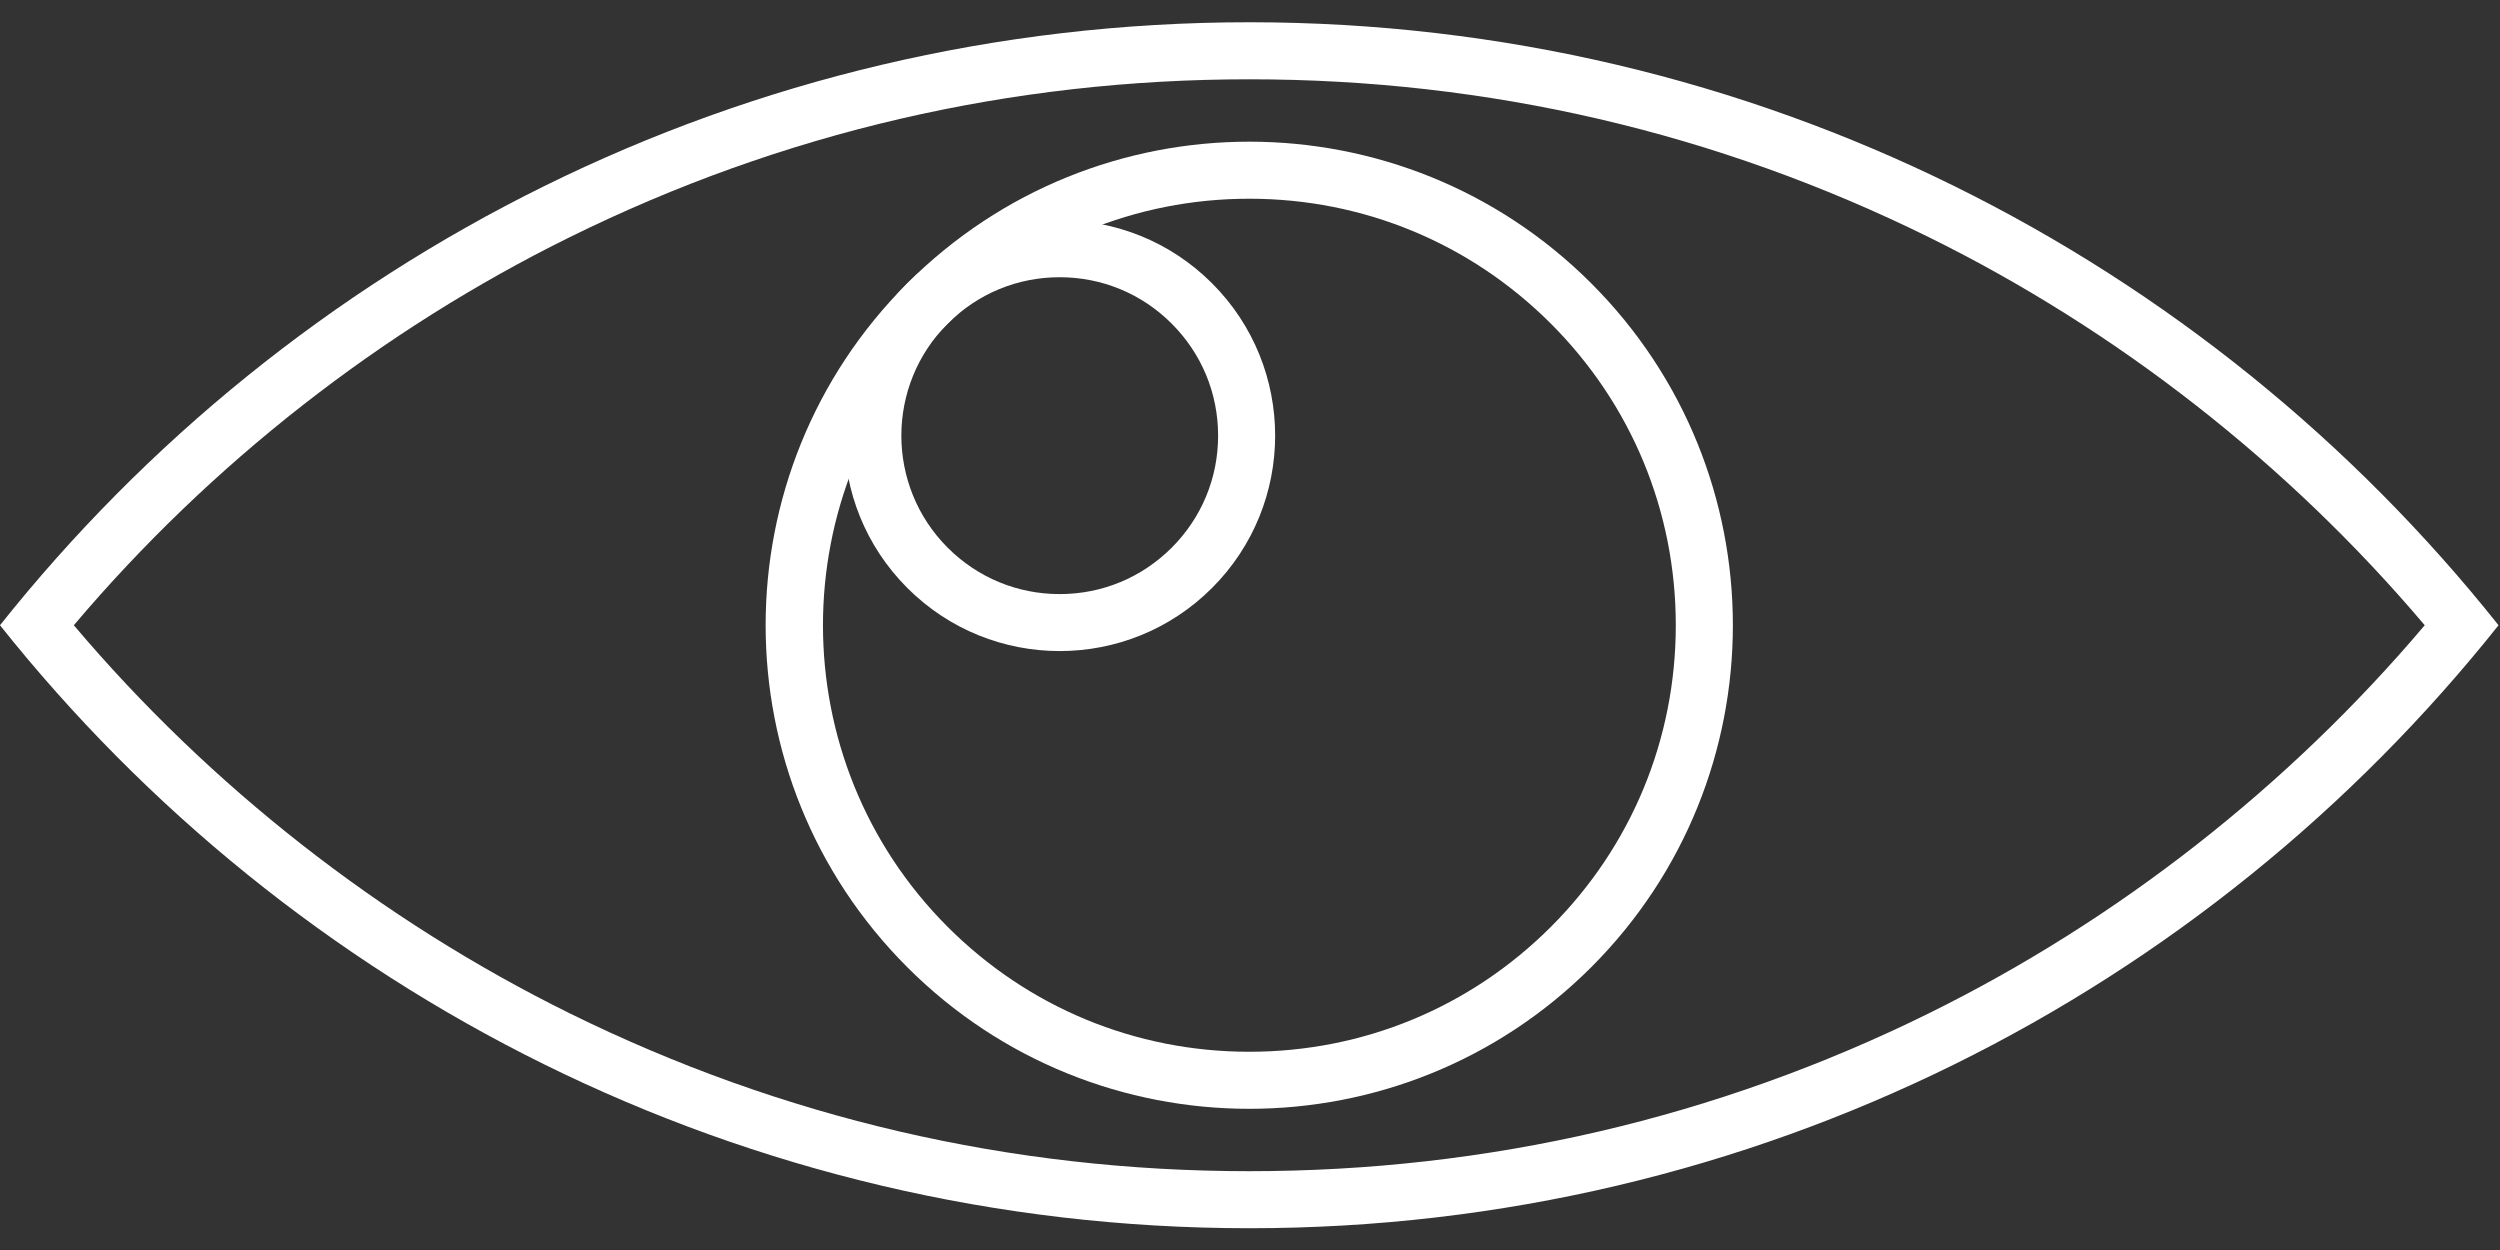
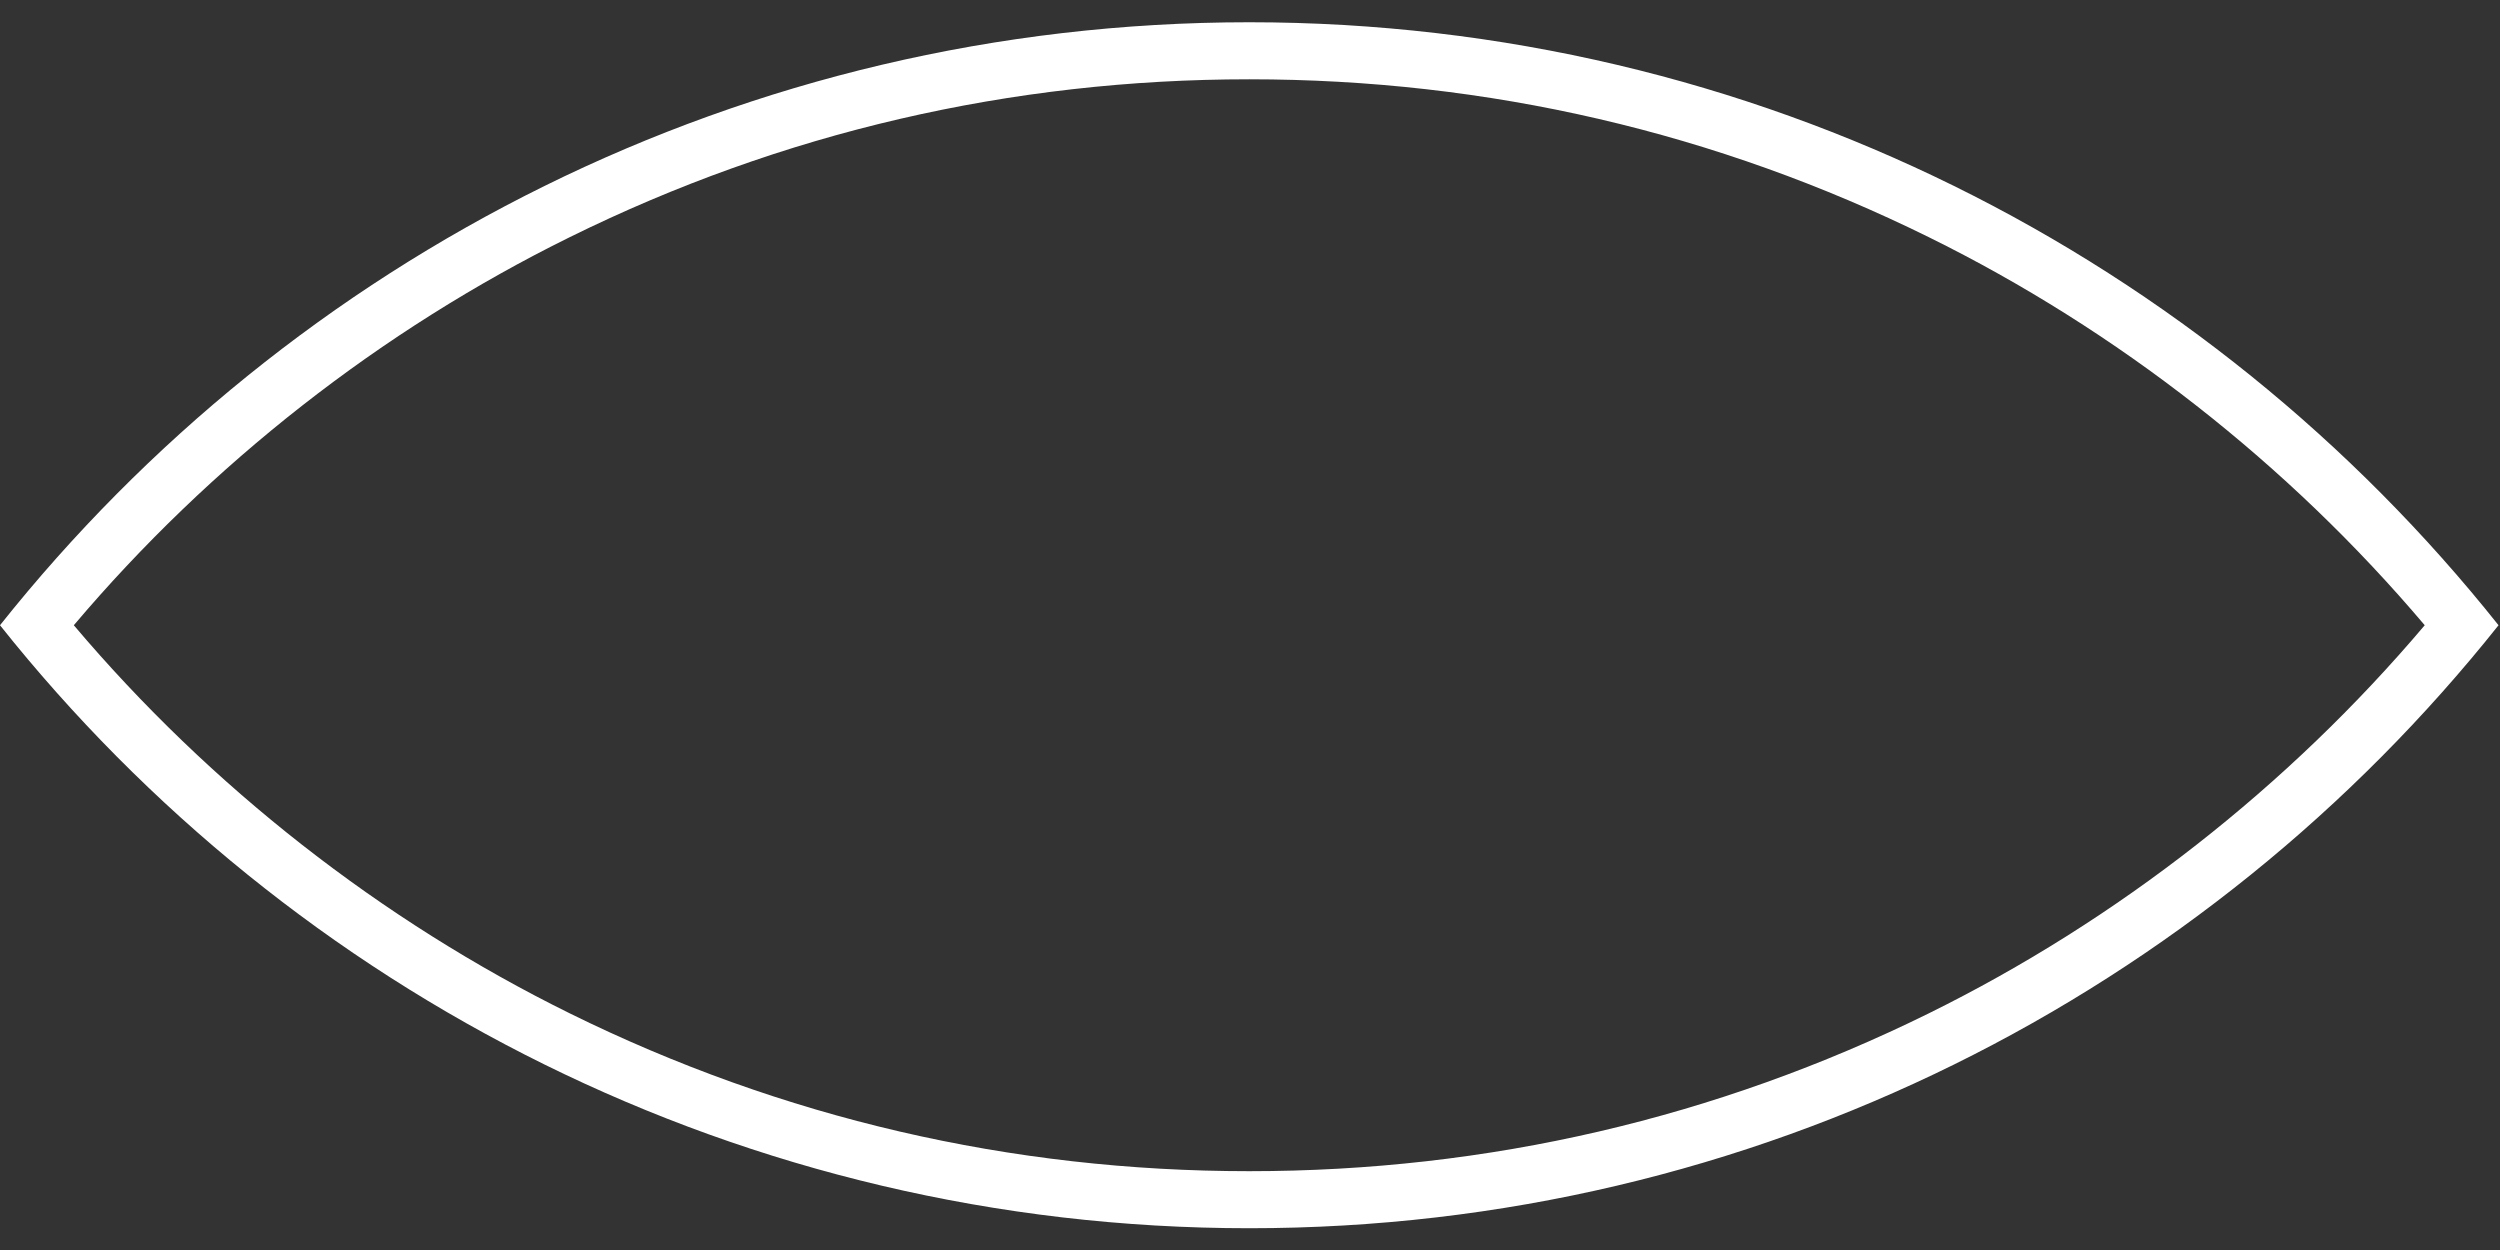
<svg xmlns="http://www.w3.org/2000/svg" width="82" height="41" viewBox="0 0 82 41" fill="none">
  <rect x="0" y="0" width="82" height="41" fill="#333333" stroke="none" />
  <path d="M40.976 2.601C48.801 2.601 56.299 4.343 63.264 7.779C69.456 10.833 75.053 15.216 79.531 20.508C75.053 25.801 69.456 30.183 63.264 33.238C56.299 36.673 48.799 38.415 40.976 38.415C33.153 38.415 25.653 36.673 18.688 33.238C12.496 30.183 6.899 25.801 2.421 20.508C6.899 15.216 12.496 10.833 18.688 7.779C25.653 4.343 33.153 2.601 40.976 2.601ZM40.976 0.73C24.378 0.73 9.589 8.457 0 20.508C9.589 32.559 24.378 40.286 40.976 40.286C57.574 40.286 72.363 32.559 81.952 20.508C72.363 8.457 57.574 0.73 40.976 0.73Z" fill="white" />
-   <path d="M40.976 6.518C44.713 6.518 48.226 7.973 50.869 10.616C53.511 13.258 54.966 16.771 54.966 20.508C54.966 24.245 53.511 27.758 50.869 30.401C48.226 33.044 44.713 34.498 40.976 34.498C37.239 34.498 33.726 33.044 31.083 30.401C25.63 24.947 25.63 16.069 31.083 10.616C33.726 7.973 37.239 6.518 40.976 6.518ZM40.976 4.647C36.916 4.647 32.858 6.196 29.76 9.292C23.564 15.487 23.564 25.529 29.76 31.725C32.856 34.821 36.916 36.369 40.976 36.369C45.036 36.369 49.093 34.821 52.192 31.725C58.387 25.529 58.387 15.487 52.192 9.292C49.096 6.196 45.036 4.647 40.976 4.647Z" fill="white" />
-   <path d="M34.758 9.093C36.145 9.093 37.45 9.633 38.432 10.616C39.414 11.598 39.954 12.9 39.954 14.29C39.954 15.679 39.414 16.981 38.432 17.964C37.45 18.946 36.147 19.486 34.758 19.486C33.368 19.486 32.066 18.946 31.084 17.964C29.058 15.938 29.058 12.641 31.084 10.616C32.066 9.633 33.368 9.093 34.758 9.093ZM34.758 7.222C32.95 7.222 31.14 7.912 29.76 9.292C27 12.051 27 16.525 29.76 19.285C31.14 20.665 32.947 21.355 34.758 21.355C36.568 21.355 38.376 20.665 39.755 19.285C42.515 16.525 42.515 12.051 39.755 9.292C38.376 7.912 36.568 7.222 34.758 7.222Z" fill="white" />
</svg>